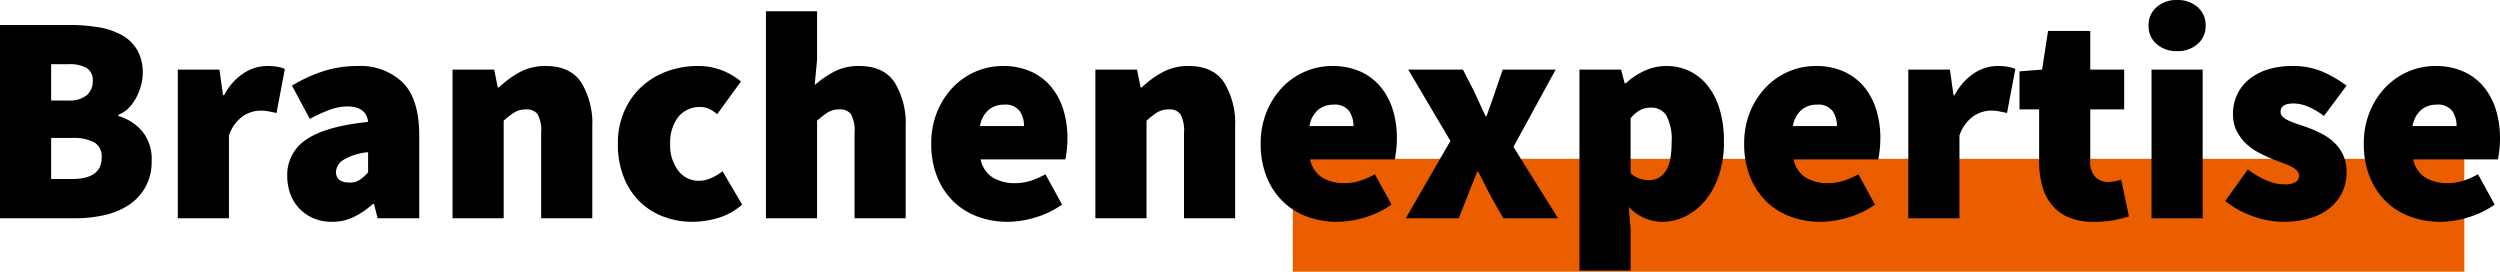
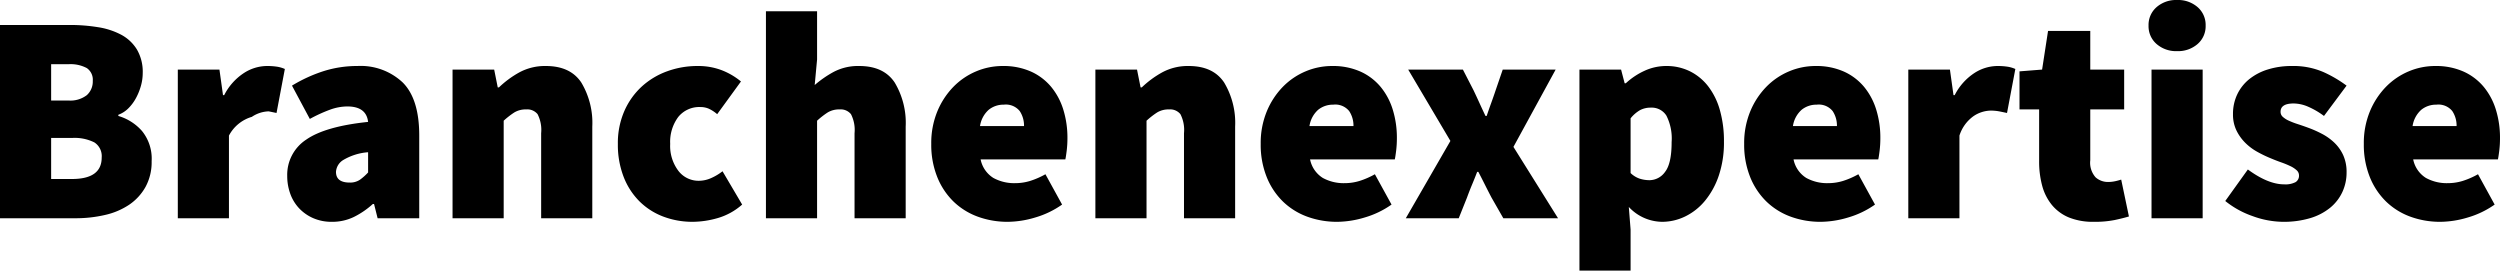
<svg xmlns="http://www.w3.org/2000/svg" width="420.4" height="45.7" viewBox="0 0 420.4 45.7">
  <g id="Gruppe_56" data-name="Gruppe 56" transform="translate(-968.6 -866.3)">
-     <path id="Pfad_103" data-name="Pfad 103" d="M0,0H197V19H0Z" transform="translate(1186 893)" fill="#ea5e00" />
-     <path id="Pfad_104" data-name="Pfad 104" d="M3.6,0V-32.5H15.3a29.2,29.2,0,0,1,4.8.375A12.337,12.337,0,0,1,24-30.85a6.94,6.94,0,0,1,2.625,2.475A7.434,7.434,0,0,1,27.6-24.4a7.879,7.879,0,0,1-.3,2.125,9.953,9.953,0,0,1-.825,2.05A7.35,7.35,0,0,1,25.2-18.5a4.667,4.667,0,0,1-1.7,1.1v.2a8.452,8.452,0,0,1,3.975,2.525A7.367,7.367,0,0,1,29.1-9.6a8.693,8.693,0,0,1-1.025,4.325,8.789,8.789,0,0,1-2.75,3A12.037,12.037,0,0,1,21.25-.55,21.662,21.662,0,0,1,16.3,0Zm8.6-19.8h2.9a4.531,4.531,0,0,0,3.1-.9,3.071,3.071,0,0,0,1-2.4,2.37,2.37,0,0,0-1-2.15,5.8,5.8,0,0,0-3.1-.65H12.2Zm0,13.2h3.5q5,0,5-3.6a2.75,2.75,0,0,0-1.225-2.55A7.415,7.415,0,0,0,15.7-13.5H12.2ZM33.5,0V-25h7l.6,4.3h.2a9.657,9.657,0,0,1,3.325-3.725A7.226,7.226,0,0,1,48.4-25.6a10.951,10.951,0,0,1,1.85.125,5.241,5.241,0,0,1,1.25.375l-1.4,7.4q-.7-.15-1.325-.275A7.611,7.611,0,0,0,47.3-18.1a5.34,5.34,0,0,0-2.825.925A6.387,6.387,0,0,0,42.1-13.9V0ZM59.4.6a7.647,7.647,0,0,1-3.15-.625A7.2,7.2,0,0,1,53.875-1.7,7.033,7.033,0,0,1,52.4-4.15a8.7,8.7,0,0,1-.5-2.95,7.062,7.062,0,0,1,3.2-6.125Q58.3-15.45,65.5-16.2q-.3-2.6-3.5-2.6a8.631,8.631,0,0,0-2.85.525A24.606,24.606,0,0,0,55.7-16.7l-3-5.6a24.712,24.712,0,0,1,5.35-2.45,18.7,18.7,0,0,1,5.65-.85,10.3,10.3,0,0,1,7.625,2.775Q74.1-20.05,74.1-13.9V0h-7l-.6-2.4h-.2A13.981,13.981,0,0,1,63.125-.225,8.315,8.315,0,0,1,59.4.6Zm3-6.6a2.929,2.929,0,0,0,1.725-.475A8.982,8.982,0,0,0,65.5-7.7v-3.4a9.528,9.528,0,0,0-4.25,1.35A2.514,2.514,0,0,0,60.1-7.8Q60.1-6,62.4-6ZM79.7,0V-25h7l.6,3h.2a16.406,16.406,0,0,1,3.425-2.525A9.026,9.026,0,0,1,95.4-25.6q4.1,0,5.95,2.775A13.2,13.2,0,0,1,103.2-15.4V0H94.6V-14.3a5.812,5.812,0,0,0-.6-3.2,2.22,2.22,0,0,0-1.9-.8,3.709,3.709,0,0,0-2,.5,13.394,13.394,0,0,0-1.8,1.4V0Zm40.4.6a13.8,13.8,0,0,1-4.95-.875,11.408,11.408,0,0,1-4-2.55,11.855,11.855,0,0,1-2.675-4.125,14.908,14.908,0,0,1-.975-5.55,13.412,13.412,0,0,1,1.1-5.55,12.25,12.25,0,0,1,2.95-4.125,12.743,12.743,0,0,1,4.275-2.55A14.838,14.838,0,0,1,120.9-25.6a11.1,11.1,0,0,1,4.05.7A11.725,11.725,0,0,1,128.2-23l-4,5.5a5.942,5.942,0,0,0-1.475-.95,3.534,3.534,0,0,0-1.325-.25,4.549,4.549,0,0,0-3.75,1.675A7.006,7.006,0,0,0,116.3-12.5a6.918,6.918,0,0,0,1.375,4.525A4.259,4.259,0,0,0,121.1-6.3a5.119,5.119,0,0,0,2.075-.45A9.055,9.055,0,0,0,125.1-7.9l3.3,5.6a10.649,10.649,0,0,1-4.125,2.275A15.476,15.476,0,0,1,120.1.6ZM132.4,0V-34.8H141v8.1l-.4,4.3a18.017,18.017,0,0,1,3.125-2.175A8.8,8.8,0,0,1,148.1-25.6q4.1,0,5.95,2.775A13.2,13.2,0,0,1,155.9-15.4V0h-8.6V-14.3a5.811,5.811,0,0,0-.6-3.2,2.22,2.22,0,0,0-1.9-.8,3.709,3.709,0,0,0-2,.5,13.394,13.394,0,0,0-1.8,1.4V0Zm40.7.6A14.5,14.5,0,0,1,168-.275a11.568,11.568,0,0,1-4.075-2.55A11.962,11.962,0,0,1,161.2-6.95a14.577,14.577,0,0,1-1-5.55,13.941,13.941,0,0,1,1.025-5.475,13.025,13.025,0,0,1,2.7-4.125,11.633,11.633,0,0,1,3.825-2.6,11.416,11.416,0,0,1,4.45-.9,11.315,11.315,0,0,1,4.8.95,9.456,9.456,0,0,1,3.4,2.6,11.189,11.189,0,0,1,2.025,3.85,15.941,15.941,0,0,1,.675,4.7,17.371,17.371,0,0,1-.125,2.15q-.125,1-.225,1.45H168.5a4.775,4.775,0,0,0,2.15,3.125,7.3,7.3,0,0,0,3.65.875,8.578,8.578,0,0,0,2.525-.375A13.455,13.455,0,0,0,179.4-7.4l2.8,5.1a15.152,15.152,0,0,1-4.525,2.175A16.358,16.358,0,0,1,173.1.6Zm-4.7-16.1h7.4a4.408,4.408,0,0,0-.725-2.525A3,3,0,0,0,172.4-19.1a3.951,3.951,0,0,0-2.525.85A4.559,4.559,0,0,0,168.4-15.5ZM187.8,0V-25h7l.6,3h.2a16.406,16.406,0,0,1,3.425-2.525A9.026,9.026,0,0,1,203.5-25.6q4.1,0,5.95,2.775A13.2,13.2,0,0,1,211.3-15.4V0h-8.6V-14.3a5.811,5.811,0,0,0-.6-3.2,2.22,2.22,0,0,0-1.9-.8,3.709,3.709,0,0,0-2,.5,13.394,13.394,0,0,0-1.8,1.4V0Zm40.7.6a14.5,14.5,0,0,1-5.1-.875,11.568,11.568,0,0,1-4.075-2.55A11.962,11.962,0,0,1,216.6-6.95a14.577,14.577,0,0,1-1-5.55,13.941,13.941,0,0,1,1.025-5.475,13.025,13.025,0,0,1,2.7-4.125,11.633,11.633,0,0,1,3.825-2.6,11.416,11.416,0,0,1,4.45-.9,11.315,11.315,0,0,1,4.8.95,9.456,9.456,0,0,1,3.4,2.6,11.189,11.189,0,0,1,2.025,3.85,15.941,15.941,0,0,1,.675,4.7,17.371,17.371,0,0,1-.125,2.15q-.125,1-.225,1.45H223.9a4.775,4.775,0,0,0,2.15,3.125,7.3,7.3,0,0,0,3.65.875,8.578,8.578,0,0,0,2.525-.375A13.455,13.455,0,0,0,234.8-7.4l2.8,5.1a15.152,15.152,0,0,1-4.525,2.175A16.358,16.358,0,0,1,228.5.6Zm-4.7-16.1h7.4a4.408,4.408,0,0,0-.725-2.525A3,3,0,0,0,227.8-19.1a3.951,3.951,0,0,0-2.525.85A4.559,4.559,0,0,0,223.8-15.5ZM240,0l7.5-13-7.1-12h9.2l1.8,3.5q.5,1.05,1,2.15t1,2.15h.2q.35-1.05.75-2.15t.75-2.15l1.2-3.5h8.9l-7.1,13,7.5,12h-9.2l-2-3.5q-.55-1.05-1.1-2.15T252.2-7.8H252q-.4,1.05-.85,2.125T250.3-3.5L248.9,0Zm29.2,8.8V-25h7l.6,2.3h.2a11.821,11.821,0,0,1,3.15-2.1,8.683,8.683,0,0,1,3.65-.8,8.818,8.818,0,0,1,4,.9,8.858,8.858,0,0,1,3.075,2.55,11.788,11.788,0,0,1,1.95,4,19,19,0,0,1,.675,5.25,17.372,17.372,0,0,1-.875,5.75A13.34,13.34,0,0,1,290.3-2.925,9.961,9.961,0,0,1,286.975-.3,8.856,8.856,0,0,1,283.1.6a7.746,7.746,0,0,1-5.6-2.5l.3,3.8V8.8ZM281-6.4a3.236,3.236,0,0,0,2.6-1.4q1.1-1.4,1.1-5a8.505,8.505,0,0,0-.875-4.45A2.92,2.92,0,0,0,281.2-18.6a3.815,3.815,0,0,0-1.775.4,5.661,5.661,0,0,0-1.625,1.4v9.2a4.073,4.073,0,0,0,1.55.95A5.5,5.5,0,0,0,281-6.4Zm28.8,7a14.5,14.5,0,0,1-5.1-.875,11.568,11.568,0,0,1-4.075-2.55A11.962,11.962,0,0,1,297.9-6.95a14.577,14.577,0,0,1-1-5.55,13.941,13.941,0,0,1,1.025-5.475,13.025,13.025,0,0,1,2.7-4.125,11.633,11.633,0,0,1,3.825-2.6,11.416,11.416,0,0,1,4.45-.9,11.315,11.315,0,0,1,4.8.95,9.455,9.455,0,0,1,3.4,2.6,11.189,11.189,0,0,1,2.025,3.85,15.942,15.942,0,0,1,.675,4.7,17.368,17.368,0,0,1-.125,2.15q-.125,1-.225,1.45H305.2a4.775,4.775,0,0,0,2.15,3.125A7.3,7.3,0,0,0,311-5.9a8.578,8.578,0,0,0,2.525-.375A13.454,13.454,0,0,0,316.1-7.4l2.8,5.1a15.152,15.152,0,0,1-4.525,2.175A16.358,16.358,0,0,1,309.8.6Zm-4.7-16.1h7.4a4.408,4.408,0,0,0-.725-2.525A3,3,0,0,0,309.1-19.1a3.951,3.951,0,0,0-2.525.85A4.559,4.559,0,0,0,305.1-15.5ZM324.5,0V-25h7l.6,4.3h.2a9.656,9.656,0,0,1,3.325-3.725A7.226,7.226,0,0,1,339.4-25.6a10.95,10.95,0,0,1,1.85.125,5.241,5.241,0,0,1,1.25.375l-1.4,7.4q-.7-.15-1.325-.275A7.61,7.61,0,0,0,338.3-18.1a5.34,5.34,0,0,0-2.825.925A6.387,6.387,0,0,0,333.1-13.9V0Zm31.2.6a10.763,10.763,0,0,1-4.175-.725,7.344,7.344,0,0,1-2.85-2.075,8.576,8.576,0,0,1-1.65-3.225A15.47,15.47,0,0,1,346.5-9.6v-8.7h-3.3v-6.4L347-25l1-6.5h7.1V-25h5.7v6.7h-5.7v8.55a3.683,3.683,0,0,0,.9,2.875,3.119,3.119,0,0,0,2.1.775,5.515,5.515,0,0,0,1.175-.125A9.938,9.938,0,0,0,360.3-6.5l1.3,6.2q-1,.3-2.4.6A17.09,17.09,0,0,1,355.7.6Zm9.7-.6V-25H374V0Zm4.3-28.1a5,5,0,0,1-3.45-1.2,3.956,3.956,0,0,1-1.35-3.1,3.956,3.956,0,0,1,1.35-3.1,5,5,0,0,1,3.45-1.2,5,5,0,0,1,3.45,1.2,3.956,3.956,0,0,1,1.35,3.1,3.956,3.956,0,0,1-1.35,3.1A5,5,0,0,1,369.7-28.1ZM387.5.6a15.175,15.175,0,0,1-5.075-.95A15.273,15.273,0,0,1,377.8-2.9l3.8-5.3q3.4,2.5,6.1,2.5a3.679,3.679,0,0,0,1.925-.375A1.254,1.254,0,0,0,390.2-7.2a1.164,1.164,0,0,0-.4-.875,4.284,4.284,0,0,0-1.075-.7A15.154,15.154,0,0,0,387.2-9.4q-.85-.3-1.8-.7a20.822,20.822,0,0,1-2.225-1.075A9.1,9.1,0,0,1,381.15-12.7a7.691,7.691,0,0,1-1.475-2.075A6.128,6.128,0,0,1,379.1-17.5a7.6,7.6,0,0,1,.725-3.35,7.352,7.352,0,0,1,2.025-2.55,9.419,9.419,0,0,1,3.125-1.625A13.344,13.344,0,0,1,389-25.6a12.646,12.646,0,0,1,5.325,1.025A20.833,20.833,0,0,1,398.2-22.3l-3.8,5.1a13,13,0,0,0-2.65-1.55,6.3,6.3,0,0,0-2.45-.55q-2.2,0-2.2,1.4a1.12,1.12,0,0,0,.375.85,3.883,3.883,0,0,0,1.025.65,13.56,13.56,0,0,0,1.5.575q.85.275,1.8.625a18.666,18.666,0,0,1,2.25,1,9.186,9.186,0,0,1,2.075,1.475,6.88,6.88,0,0,1,1.5,2.1A6.833,6.833,0,0,1,398.2-7.7a7.756,7.756,0,0,1-.7,3.275,7.49,7.49,0,0,1-2.05,2.65,9.672,9.672,0,0,1-3.35,1.75A15.433,15.433,0,0,1,387.5.6ZM414,.6a14.5,14.5,0,0,1-5.1-.875,11.568,11.568,0,0,1-4.075-2.55A11.962,11.962,0,0,1,402.1-6.95a14.577,14.577,0,0,1-1-5.55,13.941,13.941,0,0,1,1.025-5.475,13.025,13.025,0,0,1,2.7-4.125,11.633,11.633,0,0,1,3.825-2.6,11.416,11.416,0,0,1,4.45-.9,11.315,11.315,0,0,1,4.8.95,9.455,9.455,0,0,1,3.4,2.6,11.189,11.189,0,0,1,2.025,3.85A15.942,15.942,0,0,1,424-13.5a17.368,17.368,0,0,1-.125,2.15q-.125,1-.225,1.45H409.4a4.775,4.775,0,0,0,2.15,3.125,7.3,7.3,0,0,0,3.65.875,8.578,8.578,0,0,0,2.525-.375A13.454,13.454,0,0,0,420.3-7.4l2.8,5.1a15.152,15.152,0,0,1-4.525,2.175A16.358,16.358,0,0,1,414,.6Zm-4.7-16.1h7.4a4.408,4.408,0,0,0-.725-2.525A3,3,0,0,0,413.3-19.1a3.951,3.951,0,0,0-2.525.85A4.559,4.559,0,0,0,409.3-15.5Z" transform="translate(965 903)" />
+     <path id="Pfad_104" data-name="Pfad 104" d="M3.6,0V-32.5H15.3a29.2,29.2,0,0,1,4.8.375A12.337,12.337,0,0,1,24-30.85a6.94,6.94,0,0,1,2.625,2.475A7.434,7.434,0,0,1,27.6-24.4a7.879,7.879,0,0,1-.3,2.125,9.953,9.953,0,0,1-.825,2.05A7.35,7.35,0,0,1,25.2-18.5a4.667,4.667,0,0,1-1.7,1.1v.2a8.452,8.452,0,0,1,3.975,2.525A7.367,7.367,0,0,1,29.1-9.6a8.693,8.693,0,0,1-1.025,4.325,8.789,8.789,0,0,1-2.75,3A12.037,12.037,0,0,1,21.25-.55,21.662,21.662,0,0,1,16.3,0Zm8.6-19.8h2.9a4.531,4.531,0,0,0,3.1-.9,3.071,3.071,0,0,0,1-2.4,2.37,2.37,0,0,0-1-2.15,5.8,5.8,0,0,0-3.1-.65H12.2Zm0,13.2h3.5q5,0,5-3.6a2.75,2.75,0,0,0-1.225-2.55A7.415,7.415,0,0,0,15.7-13.5H12.2ZM33.5,0V-25h7l.6,4.3h.2a9.657,9.657,0,0,1,3.325-3.725A7.226,7.226,0,0,1,48.4-25.6a10.951,10.951,0,0,1,1.85.125,5.241,5.241,0,0,1,1.25.375l-1.4,7.4q-.7-.15-1.325-.275a5.34,5.34,0,0,0-2.825.925A6.387,6.387,0,0,0,42.1-13.9V0ZM59.4.6a7.647,7.647,0,0,1-3.15-.625A7.2,7.2,0,0,1,53.875-1.7,7.033,7.033,0,0,1,52.4-4.15a8.7,8.7,0,0,1-.5-2.95,7.062,7.062,0,0,1,3.2-6.125Q58.3-15.45,65.5-16.2q-.3-2.6-3.5-2.6a8.631,8.631,0,0,0-2.85.525A24.606,24.606,0,0,0,55.7-16.7l-3-5.6a24.712,24.712,0,0,1,5.35-2.45,18.7,18.7,0,0,1,5.65-.85,10.3,10.3,0,0,1,7.625,2.775Q74.1-20.05,74.1-13.9V0h-7l-.6-2.4h-.2A13.981,13.981,0,0,1,63.125-.225,8.315,8.315,0,0,1,59.4.6Zm3-6.6a2.929,2.929,0,0,0,1.725-.475A8.982,8.982,0,0,0,65.5-7.7v-3.4a9.528,9.528,0,0,0-4.25,1.35A2.514,2.514,0,0,0,60.1-7.8Q60.1-6,62.4-6ZM79.7,0V-25h7l.6,3h.2a16.406,16.406,0,0,1,3.425-2.525A9.026,9.026,0,0,1,95.4-25.6q4.1,0,5.95,2.775A13.2,13.2,0,0,1,103.2-15.4V0H94.6V-14.3a5.812,5.812,0,0,0-.6-3.2,2.22,2.22,0,0,0-1.9-.8,3.709,3.709,0,0,0-2,.5,13.394,13.394,0,0,0-1.8,1.4V0Zm40.4.6a13.8,13.8,0,0,1-4.95-.875,11.408,11.408,0,0,1-4-2.55,11.855,11.855,0,0,1-2.675-4.125,14.908,14.908,0,0,1-.975-5.55,13.412,13.412,0,0,1,1.1-5.55,12.25,12.25,0,0,1,2.95-4.125,12.743,12.743,0,0,1,4.275-2.55A14.838,14.838,0,0,1,120.9-25.6a11.1,11.1,0,0,1,4.05.7A11.725,11.725,0,0,1,128.2-23l-4,5.5a5.942,5.942,0,0,0-1.475-.95,3.534,3.534,0,0,0-1.325-.25,4.549,4.549,0,0,0-3.75,1.675A7.006,7.006,0,0,0,116.3-12.5a6.918,6.918,0,0,0,1.375,4.525A4.259,4.259,0,0,0,121.1-6.3a5.119,5.119,0,0,0,2.075-.45A9.055,9.055,0,0,0,125.1-7.9l3.3,5.6a10.649,10.649,0,0,1-4.125,2.275A15.476,15.476,0,0,1,120.1.6ZM132.4,0V-34.8H141v8.1l-.4,4.3a18.017,18.017,0,0,1,3.125-2.175A8.8,8.8,0,0,1,148.1-25.6q4.1,0,5.95,2.775A13.2,13.2,0,0,1,155.9-15.4V0h-8.6V-14.3a5.811,5.811,0,0,0-.6-3.2,2.22,2.22,0,0,0-1.9-.8,3.709,3.709,0,0,0-2,.5,13.394,13.394,0,0,0-1.8,1.4V0Zm40.7.6A14.5,14.5,0,0,1,168-.275a11.568,11.568,0,0,1-4.075-2.55A11.962,11.962,0,0,1,161.2-6.95a14.577,14.577,0,0,1-1-5.55,13.941,13.941,0,0,1,1.025-5.475,13.025,13.025,0,0,1,2.7-4.125,11.633,11.633,0,0,1,3.825-2.6,11.416,11.416,0,0,1,4.45-.9,11.315,11.315,0,0,1,4.8.95,9.456,9.456,0,0,1,3.4,2.6,11.189,11.189,0,0,1,2.025,3.85,15.941,15.941,0,0,1,.675,4.7,17.371,17.371,0,0,1-.125,2.15q-.125,1-.225,1.45H168.5a4.775,4.775,0,0,0,2.15,3.125,7.3,7.3,0,0,0,3.65.875,8.578,8.578,0,0,0,2.525-.375A13.455,13.455,0,0,0,179.4-7.4l2.8,5.1a15.152,15.152,0,0,1-4.525,2.175A16.358,16.358,0,0,1,173.1.6Zm-4.7-16.1h7.4a4.408,4.408,0,0,0-.725-2.525A3,3,0,0,0,172.4-19.1a3.951,3.951,0,0,0-2.525.85A4.559,4.559,0,0,0,168.4-15.5ZM187.8,0V-25h7l.6,3h.2a16.406,16.406,0,0,1,3.425-2.525A9.026,9.026,0,0,1,203.5-25.6q4.1,0,5.95,2.775A13.2,13.2,0,0,1,211.3-15.4V0h-8.6V-14.3a5.811,5.811,0,0,0-.6-3.2,2.22,2.22,0,0,0-1.9-.8,3.709,3.709,0,0,0-2,.5,13.394,13.394,0,0,0-1.8,1.4V0Zm40.7.6a14.5,14.5,0,0,1-5.1-.875,11.568,11.568,0,0,1-4.075-2.55A11.962,11.962,0,0,1,216.6-6.95a14.577,14.577,0,0,1-1-5.55,13.941,13.941,0,0,1,1.025-5.475,13.025,13.025,0,0,1,2.7-4.125,11.633,11.633,0,0,1,3.825-2.6,11.416,11.416,0,0,1,4.45-.9,11.315,11.315,0,0,1,4.8.95,9.456,9.456,0,0,1,3.4,2.6,11.189,11.189,0,0,1,2.025,3.85,15.941,15.941,0,0,1,.675,4.7,17.371,17.371,0,0,1-.125,2.15q-.125,1-.225,1.45H223.9a4.775,4.775,0,0,0,2.15,3.125,7.3,7.3,0,0,0,3.65.875,8.578,8.578,0,0,0,2.525-.375A13.455,13.455,0,0,0,234.8-7.4l2.8,5.1a15.152,15.152,0,0,1-4.525,2.175A16.358,16.358,0,0,1,228.5.6Zm-4.7-16.1h7.4a4.408,4.408,0,0,0-.725-2.525A3,3,0,0,0,227.8-19.1a3.951,3.951,0,0,0-2.525.85A4.559,4.559,0,0,0,223.8-15.5ZM240,0l7.5-13-7.1-12h9.2l1.8,3.5q.5,1.05,1,2.15t1,2.15h.2q.35-1.05.75-2.15t.75-2.15l1.2-3.5h8.9l-7.1,13,7.5,12h-9.2l-2-3.5q-.55-1.05-1.1-2.15T252.2-7.8H252q-.4,1.05-.85,2.125T250.3-3.5L248.9,0Zm29.2,8.8V-25h7l.6,2.3h.2a11.821,11.821,0,0,1,3.15-2.1,8.683,8.683,0,0,1,3.65-.8,8.818,8.818,0,0,1,4,.9,8.858,8.858,0,0,1,3.075,2.55,11.788,11.788,0,0,1,1.95,4,19,19,0,0,1,.675,5.25,17.372,17.372,0,0,1-.875,5.75A13.34,13.34,0,0,1,290.3-2.925,9.961,9.961,0,0,1,286.975-.3,8.856,8.856,0,0,1,283.1.6a7.746,7.746,0,0,1-5.6-2.5l.3,3.8V8.8ZM281-6.4a3.236,3.236,0,0,0,2.6-1.4q1.1-1.4,1.1-5a8.505,8.505,0,0,0-.875-4.45A2.92,2.92,0,0,0,281.2-18.6a3.815,3.815,0,0,0-1.775.4,5.661,5.661,0,0,0-1.625,1.4v9.2a4.073,4.073,0,0,0,1.55.95A5.5,5.5,0,0,0,281-6.4Zm28.8,7a14.5,14.5,0,0,1-5.1-.875,11.568,11.568,0,0,1-4.075-2.55A11.962,11.962,0,0,1,297.9-6.95a14.577,14.577,0,0,1-1-5.55,13.941,13.941,0,0,1,1.025-5.475,13.025,13.025,0,0,1,2.7-4.125,11.633,11.633,0,0,1,3.825-2.6,11.416,11.416,0,0,1,4.45-.9,11.315,11.315,0,0,1,4.8.95,9.455,9.455,0,0,1,3.4,2.6,11.189,11.189,0,0,1,2.025,3.85,15.942,15.942,0,0,1,.675,4.7,17.368,17.368,0,0,1-.125,2.15q-.125,1-.225,1.45H305.2a4.775,4.775,0,0,0,2.15,3.125A7.3,7.3,0,0,0,311-5.9a8.578,8.578,0,0,0,2.525-.375A13.454,13.454,0,0,0,316.1-7.4l2.8,5.1a15.152,15.152,0,0,1-4.525,2.175A16.358,16.358,0,0,1,309.8.6Zm-4.7-16.1h7.4a4.408,4.408,0,0,0-.725-2.525A3,3,0,0,0,309.1-19.1a3.951,3.951,0,0,0-2.525.85A4.559,4.559,0,0,0,305.1-15.5ZM324.5,0V-25h7l.6,4.3h.2a9.656,9.656,0,0,1,3.325-3.725A7.226,7.226,0,0,1,339.4-25.6a10.95,10.95,0,0,1,1.85.125,5.241,5.241,0,0,1,1.25.375l-1.4,7.4q-.7-.15-1.325-.275A7.61,7.61,0,0,0,338.3-18.1a5.34,5.34,0,0,0-2.825.925A6.387,6.387,0,0,0,333.1-13.9V0Zm31.2.6a10.763,10.763,0,0,1-4.175-.725,7.344,7.344,0,0,1-2.85-2.075,8.576,8.576,0,0,1-1.65-3.225A15.47,15.47,0,0,1,346.5-9.6v-8.7h-3.3v-6.4L347-25l1-6.5h7.1V-25h5.7v6.7h-5.7v8.55a3.683,3.683,0,0,0,.9,2.875,3.119,3.119,0,0,0,2.1.775,5.515,5.515,0,0,0,1.175-.125A9.938,9.938,0,0,0,360.3-6.5l1.3,6.2q-1,.3-2.4.6A17.09,17.09,0,0,1,355.7.6Zm9.7-.6V-25H374V0Zm4.3-28.1a5,5,0,0,1-3.45-1.2,3.956,3.956,0,0,1-1.35-3.1,3.956,3.956,0,0,1,1.35-3.1,5,5,0,0,1,3.45-1.2,5,5,0,0,1,3.45,1.2,3.956,3.956,0,0,1,1.35,3.1,3.956,3.956,0,0,1-1.35,3.1A5,5,0,0,1,369.7-28.1ZM387.5.6a15.175,15.175,0,0,1-5.075-.95A15.273,15.273,0,0,1,377.8-2.9l3.8-5.3q3.4,2.5,6.1,2.5a3.679,3.679,0,0,0,1.925-.375A1.254,1.254,0,0,0,390.2-7.2a1.164,1.164,0,0,0-.4-.875,4.284,4.284,0,0,0-1.075-.7A15.154,15.154,0,0,0,387.2-9.4q-.85-.3-1.8-.7a20.822,20.822,0,0,1-2.225-1.075A9.1,9.1,0,0,1,381.15-12.7a7.691,7.691,0,0,1-1.475-2.075A6.128,6.128,0,0,1,379.1-17.5a7.6,7.6,0,0,1,.725-3.35,7.352,7.352,0,0,1,2.025-2.55,9.419,9.419,0,0,1,3.125-1.625A13.344,13.344,0,0,1,389-25.6a12.646,12.646,0,0,1,5.325,1.025A20.833,20.833,0,0,1,398.2-22.3l-3.8,5.1a13,13,0,0,0-2.65-1.55,6.3,6.3,0,0,0-2.45-.55q-2.2,0-2.2,1.4a1.12,1.12,0,0,0,.375.85,3.883,3.883,0,0,0,1.025.65,13.56,13.56,0,0,0,1.5.575q.85.275,1.8.625a18.666,18.666,0,0,1,2.25,1,9.186,9.186,0,0,1,2.075,1.475,6.88,6.88,0,0,1,1.5,2.1A6.833,6.833,0,0,1,398.2-7.7a7.756,7.756,0,0,1-.7,3.275,7.49,7.49,0,0,1-2.05,2.65,9.672,9.672,0,0,1-3.35,1.75A15.433,15.433,0,0,1,387.5.6ZM414,.6a14.5,14.5,0,0,1-5.1-.875,11.568,11.568,0,0,1-4.075-2.55A11.962,11.962,0,0,1,402.1-6.95a14.577,14.577,0,0,1-1-5.55,13.941,13.941,0,0,1,1.025-5.475,13.025,13.025,0,0,1,2.7-4.125,11.633,11.633,0,0,1,3.825-2.6,11.416,11.416,0,0,1,4.45-.9,11.315,11.315,0,0,1,4.8.95,9.455,9.455,0,0,1,3.4,2.6,11.189,11.189,0,0,1,2.025,3.85A15.942,15.942,0,0,1,424-13.5a17.368,17.368,0,0,1-.125,2.15q-.125,1-.225,1.45H409.4a4.775,4.775,0,0,0,2.15,3.125,7.3,7.3,0,0,0,3.65.875,8.578,8.578,0,0,0,2.525-.375A13.454,13.454,0,0,0,420.3-7.4l2.8,5.1a15.152,15.152,0,0,1-4.525,2.175A16.358,16.358,0,0,1,414,.6Zm-4.7-16.1h7.4a4.408,4.408,0,0,0-.725-2.525A3,3,0,0,0,413.3-19.1a3.951,3.951,0,0,0-2.525.85A4.559,4.559,0,0,0,409.3-15.5Z" transform="translate(965 903)" />
  </g>
</svg>